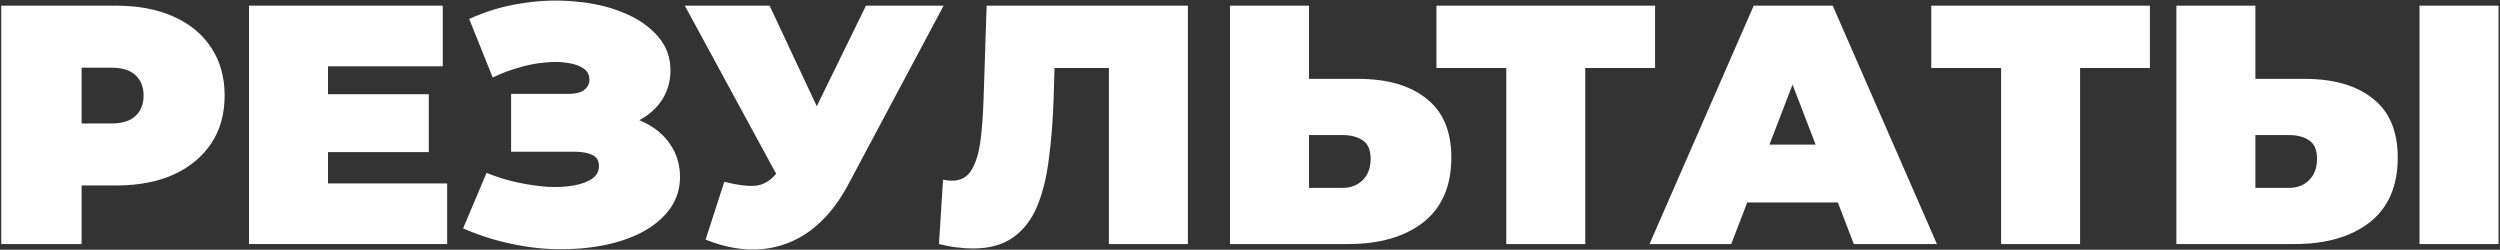
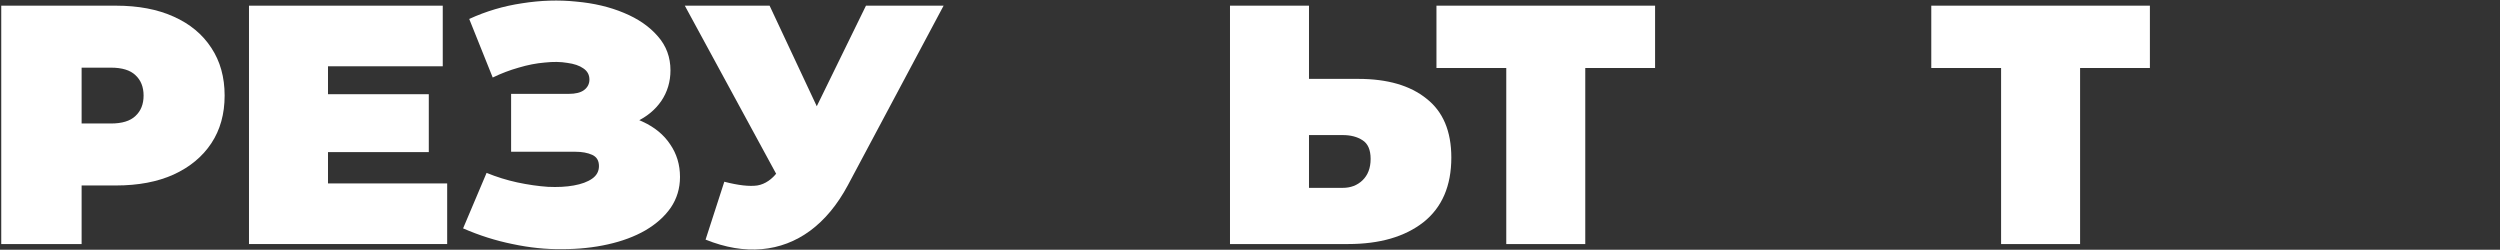
<svg xmlns="http://www.w3.org/2000/svg" width="881" height="88" viewBox="0 0 881 88" fill="none">
  <rect x="0" y="0" width="881" height="88" fill="#333333" stroke="none" />
  <path d="M0.44 86V2H40.88C48.72 2 55.48 3.28 61.16 5.84C66.92 8.4 71.36 12.08 74.48 16.88C77.6 21.6 79.16 27.2 79.16 33.68C79.16 40.16 77.6 45.76 74.48 50.48C71.36 55.2 66.92 58.88 61.16 61.52C55.48 64.08 48.72 65.36 40.88 65.36H16.16L28.76 53.24V86H0.44ZM28.76 56.36L16.16 43.52H39.08C43 43.52 45.88 42.64 47.72 40.88C49.64 39.12 50.6 36.72 50.6 33.68C50.6 30.64 49.64 28.24 47.72 26.48C45.88 24.72 43 23.84 39.08 23.84H16.16L28.76 11V56.36Z" fill="white" />
  <path d="M113.665 33.2H151.105V53.6H113.665V33.2ZM115.585 64.64H157.585V86H87.745V2H156.025V23.36H115.585V64.64Z" fill="white" />
  <path d="M163.193 80.48L171.473 60.92C174.993 62.36 178.593 63.48 182.273 64.28C186.033 65.08 189.633 65.6 193.073 65.84C196.513 66 199.553 65.84 202.193 65.36C204.913 64.88 207.073 64.08 208.673 62.96C210.273 61.84 211.073 60.36 211.073 58.52C211.073 56.6 210.273 55.28 208.673 54.56C207.073 53.84 205.113 53.48 202.793 53.48H180.113V33.08H200.393C202.793 33.08 204.593 32.64 205.793 31.76C207.073 30.8 207.713 29.56 207.713 28.04C207.713 26.36 206.993 25.04 205.553 24.08C204.193 23.12 202.313 22.48 199.913 22.16C197.593 21.76 194.953 21.72 191.993 22.04C189.033 22.28 185.953 22.88 182.753 23.84C179.633 24.72 176.593 25.88 173.633 27.32L165.353 6.68C171.273 3.96 177.473 2.12 183.953 1.16C190.513 0.12 196.873 -0.08 203.033 0.56C209.273 1.12 214.873 2.44 219.833 4.52C224.873 6.6 228.873 9.36 231.833 12.8C234.793 16.16 236.273 20.16 236.273 24.8C236.273 28.8 235.193 32.4 233.033 35.6C230.873 38.72 227.913 41.16 224.153 42.92C220.473 44.68 216.273 45.56 211.553 45.56L212.153 39.92C217.673 39.92 222.473 40.92 226.553 42.92C230.713 44.84 233.913 47.48 236.153 50.84C238.473 54.2 239.633 58.04 239.633 62.36C239.633 66.36 238.553 69.96 236.393 73.16C234.233 76.28 231.233 78.96 227.393 81.2C223.633 83.36 219.233 85 214.193 86.12C209.233 87.24 203.873 87.8 198.113 87.8C192.433 87.88 186.593 87.28 180.593 86C174.673 84.8 168.873 82.96 163.193 80.48Z" fill="white" />
  <path d="M255.246 64.04C260.206 65.32 264.086 65.76 266.886 65.36C269.686 64.88 272.166 63.16 274.326 60.2L278.406 54.44L280.806 51.8L305.166 2H332.526L298.806 65.24C295.126 72.12 290.686 77.48 285.486 81.32C280.366 85.08 274.686 87.24 268.446 87.8C262.206 88.36 255.606 87.24 248.646 84.44L255.246 64.04ZM280.446 74L241.326 2H271.206L295.806 54.44L280.446 74Z" fill="white" />
-   <path d="M342.891 87.56C341.131 87.56 339.251 87.44 337.251 87.2C335.251 86.96 333.131 86.56 330.891 86L332.331 63.32C333.451 63.56 334.491 63.68 335.451 63.68C338.571 63.68 340.891 62.4 342.411 59.84C343.931 57.28 344.971 53.84 345.531 49.52C346.091 45.12 346.451 40.2 346.611 34.76L347.691 2H418.611V86H390.771V17.96L396.891 23.96H366.291L371.811 17.6L371.331 33.68C371.091 41.76 370.531 49.12 369.651 55.76C368.851 62.32 367.451 68 365.451 72.8C363.451 77.52 360.611 81.16 356.931 83.72C353.331 86.28 348.651 87.56 342.891 87.56Z" fill="white" />
  <path d="M478.688 27.8C488.928 27.8 496.928 30.12 502.688 34.76C508.528 39.32 511.448 46.24 511.448 55.52C511.448 65.52 508.168 73.12 501.608 78.32C495.048 83.44 486.208 86 475.088 86H433.448V2H461.288V27.8H478.688ZM473.168 66.2C475.968 66.2 478.288 65.32 480.128 63.56C482.048 61.72 483.008 59.2 483.008 56C483.008 52.8 482.048 50.6 480.128 49.4C478.288 48.2 475.968 47.6 473.168 47.6H461.288V66.2H473.168Z" fill="white" />
  <path d="M530.809 86V17.84L536.929 23.96H506.209V2H583.249V23.96H552.529L558.649 17.84V86H530.809Z" fill="white" />
-   <path d="M581.29 86L618.01 2H645.85L682.57 86H653.29L626.17 15.44H637.21L610.09 86H581.29ZM603.13 71.36L610.33 50.96H648.97L656.17 71.36H603.13Z" fill="white" />
  <path d="M705.184 86V17.84L711.304 23.96H680.584V2H757.624V23.96H726.904L733.024 17.84V86H705.184Z" fill="white" />
-   <path d="M812.203 27.8C822.443 27.8 830.443 30.12 836.203 34.76C842.043 39.32 844.963 46.24 844.963 55.52C844.963 65.52 841.683 73.12 835.123 78.32C828.563 83.44 819.723 86 808.603 86H766.963V2H794.803V27.8H812.203ZM806.683 66.2C809.483 66.2 811.803 65.32 813.643 63.56C815.563 61.72 816.523 59.2 816.523 56C816.523 52.8 815.563 50.6 813.643 49.4C811.803 48.2 809.483 47.6 806.683 47.6H794.803V66.2H806.683ZM852.643 86V2H880.483V86H852.643Z" fill="white" />
</svg>